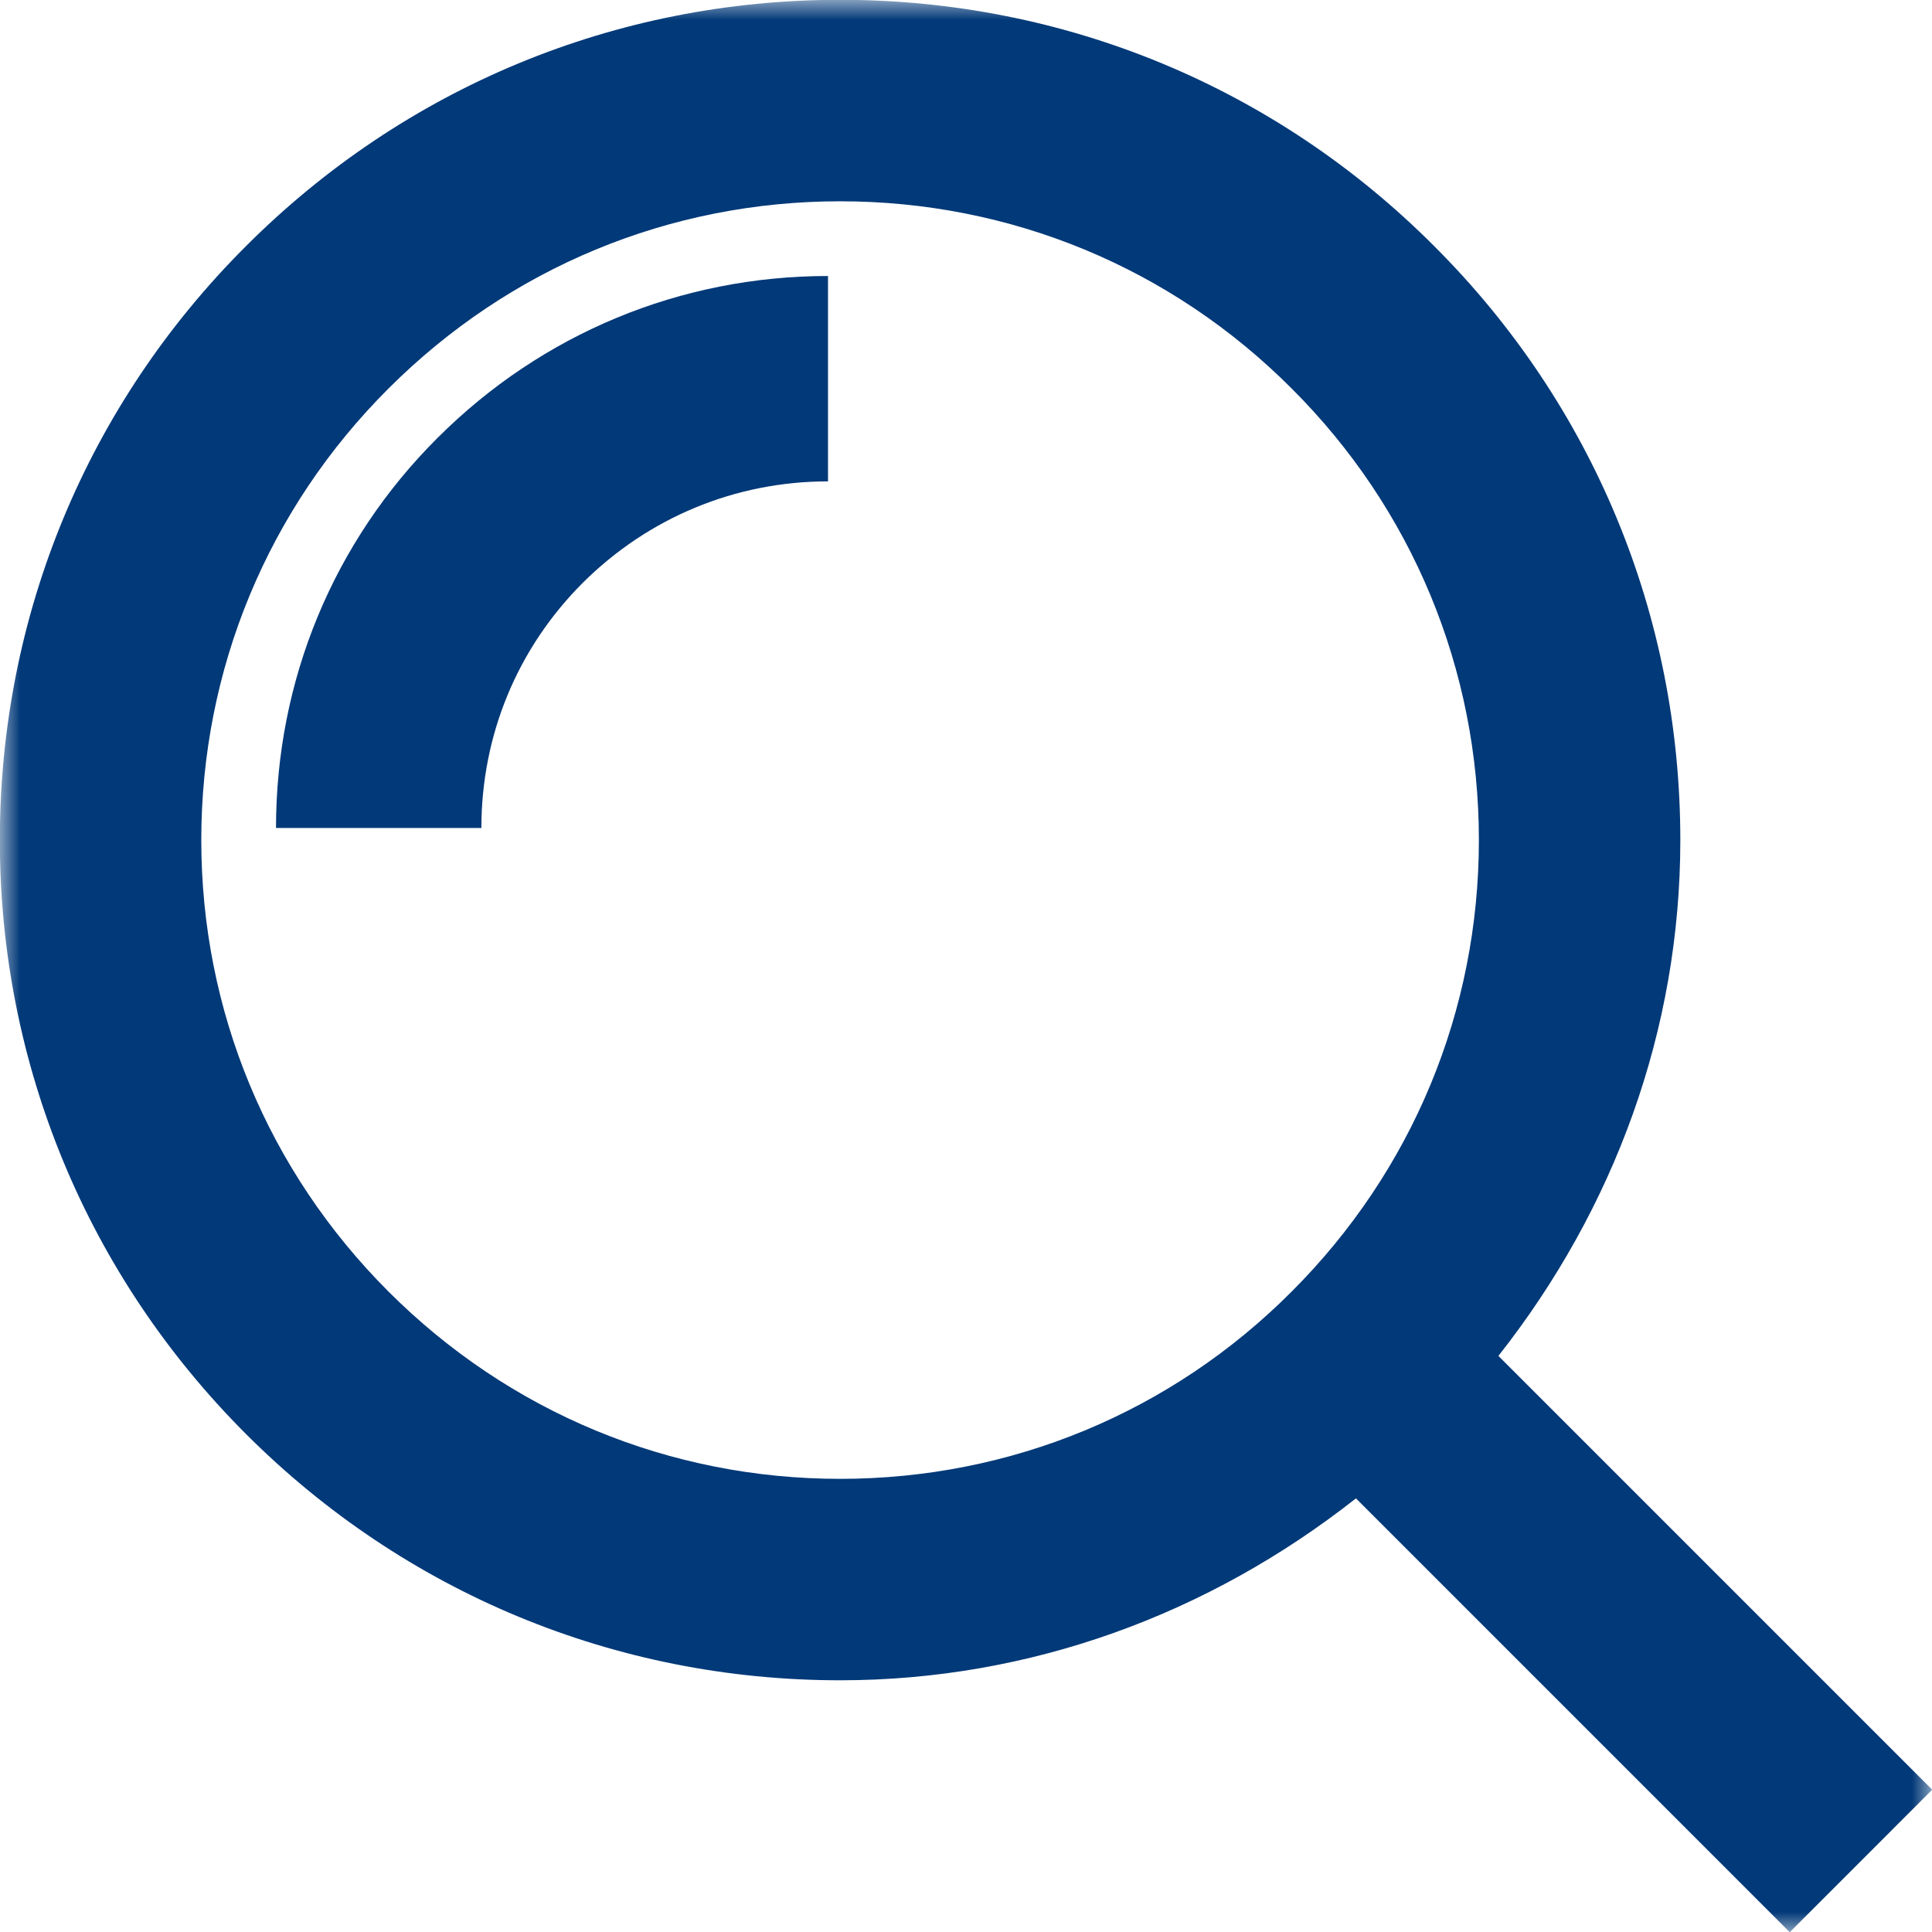
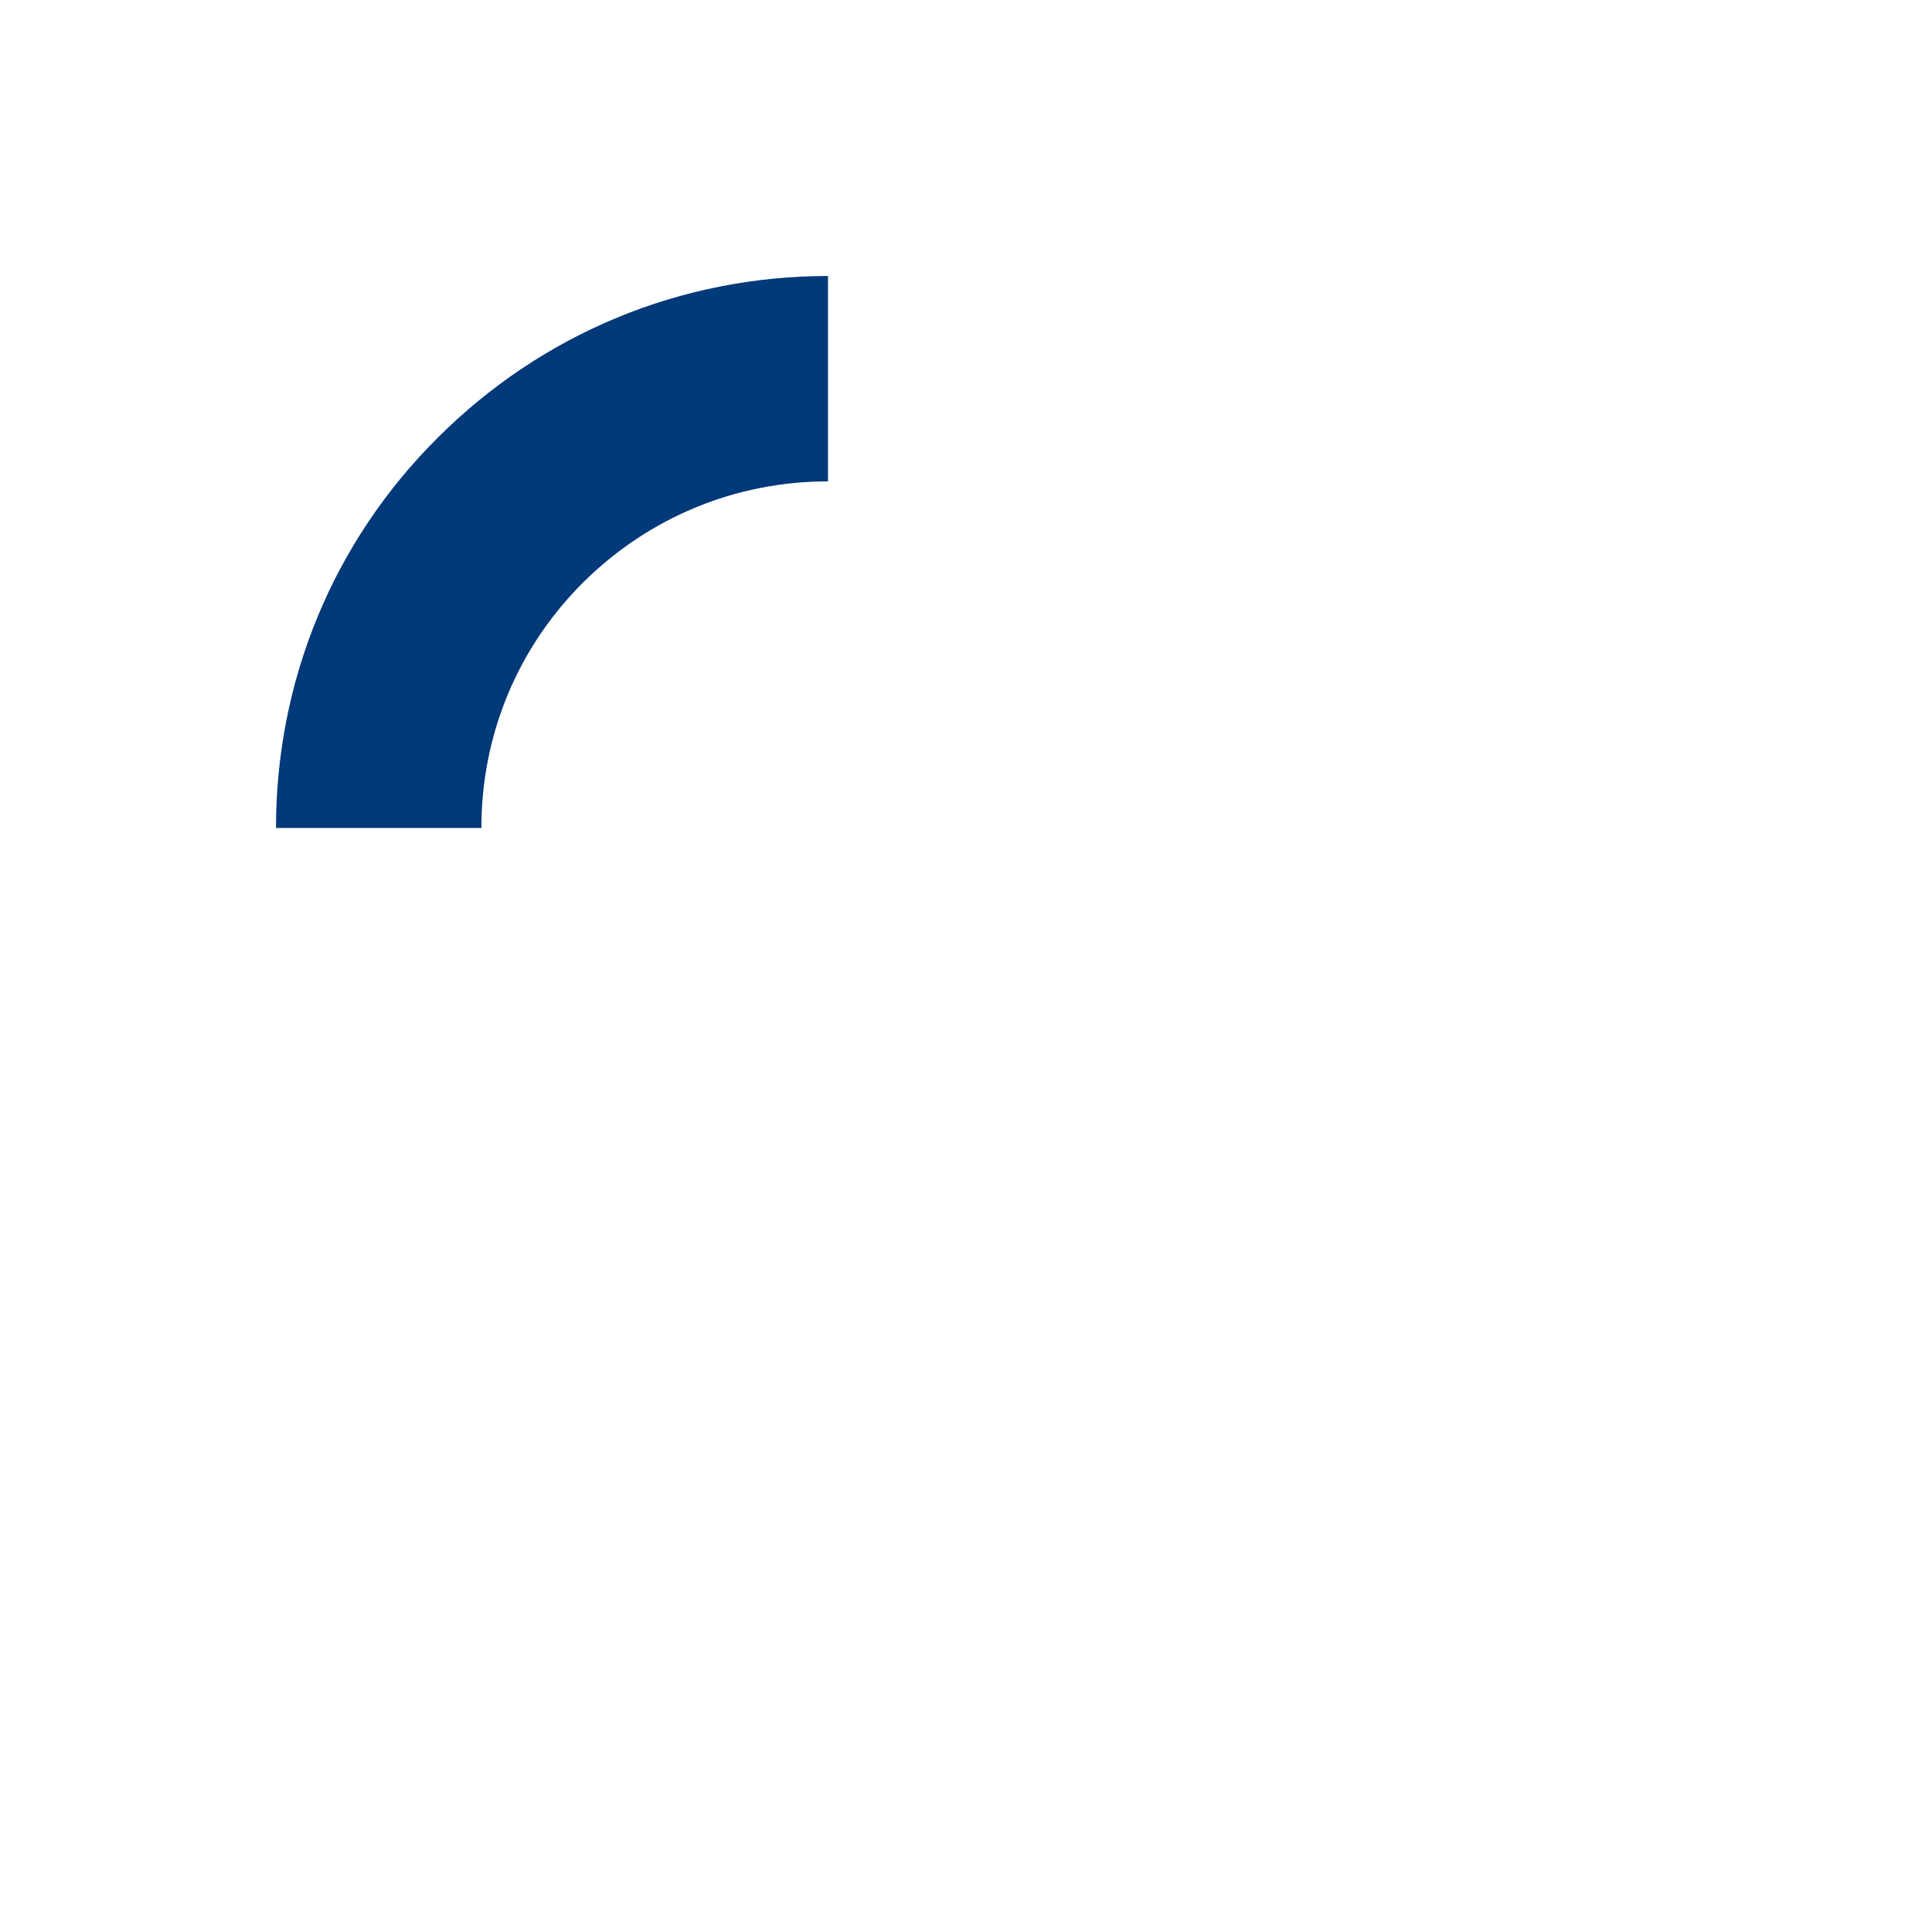
<svg xmlns="http://www.w3.org/2000/svg" xmlns:xlink="http://www.w3.org/1999/xlink" viewBox="0 0 49 49">
  <defs>
-     <polygon id="path-1" points="0 0 49 0 49 49 0 49" />
-   </defs>
+     </defs>
  <g id="Page-1" stroke="none" stroke-width="1" fill="none" fill-rule="evenodd">
    <g id="Contract-Staffing-Icon">
      <g id="Group-3">
        <mask id="mask-2" fill="white">
          <use xlink:href="#path-1" />
        </mask>
        <g id="Clip-2" />
-         <path d="M9.854,32.758 C6.79,29.695 5.105,25.631 5.105,21.306 C5.105,16.981 6.79,12.908 9.854,9.853 C12.918,6.79 16.982,5.105 21.307,5.105 C25.632,5.105 29.705,6.79 32.759,9.853 C35.823,12.908 37.508,16.981 37.508,21.306 C37.508,25.631 35.823,29.695 32.759,32.758 C29.705,35.822 25.632,37.507 21.307,37.507 C16.982,37.507 12.918,35.822 9.854,32.758 L9.854,32.758 Z M49.005,45.391 L38.003,34.389 C40.941,30.659 42.617,26.126 42.617,21.306 C42.617,15.611 40.4,10.259 36.372,6.24 C32.354,2.212 27.001,-0.005 21.307,-0.005 C15.621,-0.005 10.269,2.212 6.241,6.24 C2.213,10.259 -0.004,15.611 -0.004,21.306 C-0.004,26.991 2.213,32.344 6.241,36.372 C10.269,40.399 15.621,42.616 21.307,42.616 C26.127,42.616 30.66,40.94 34.39,38.002 L45.392,49.005 L49.005,45.391 Z" id="Fill-1" fill="#023978" mask="url(#mask-2)" />
      </g>
      <path d="M7,21 L12.209,21 C12.209,18.648 13.118,16.444 14.781,14.781 C16.444,13.127 18.648,12.209 21,12.209 L21,7 C17.261,7 13.743,8.461 11.097,11.106 C8.451,13.743 7,17.261 7,21" id="Fill-4" fill="#023978" />
    </g>
  </g>
</svg>